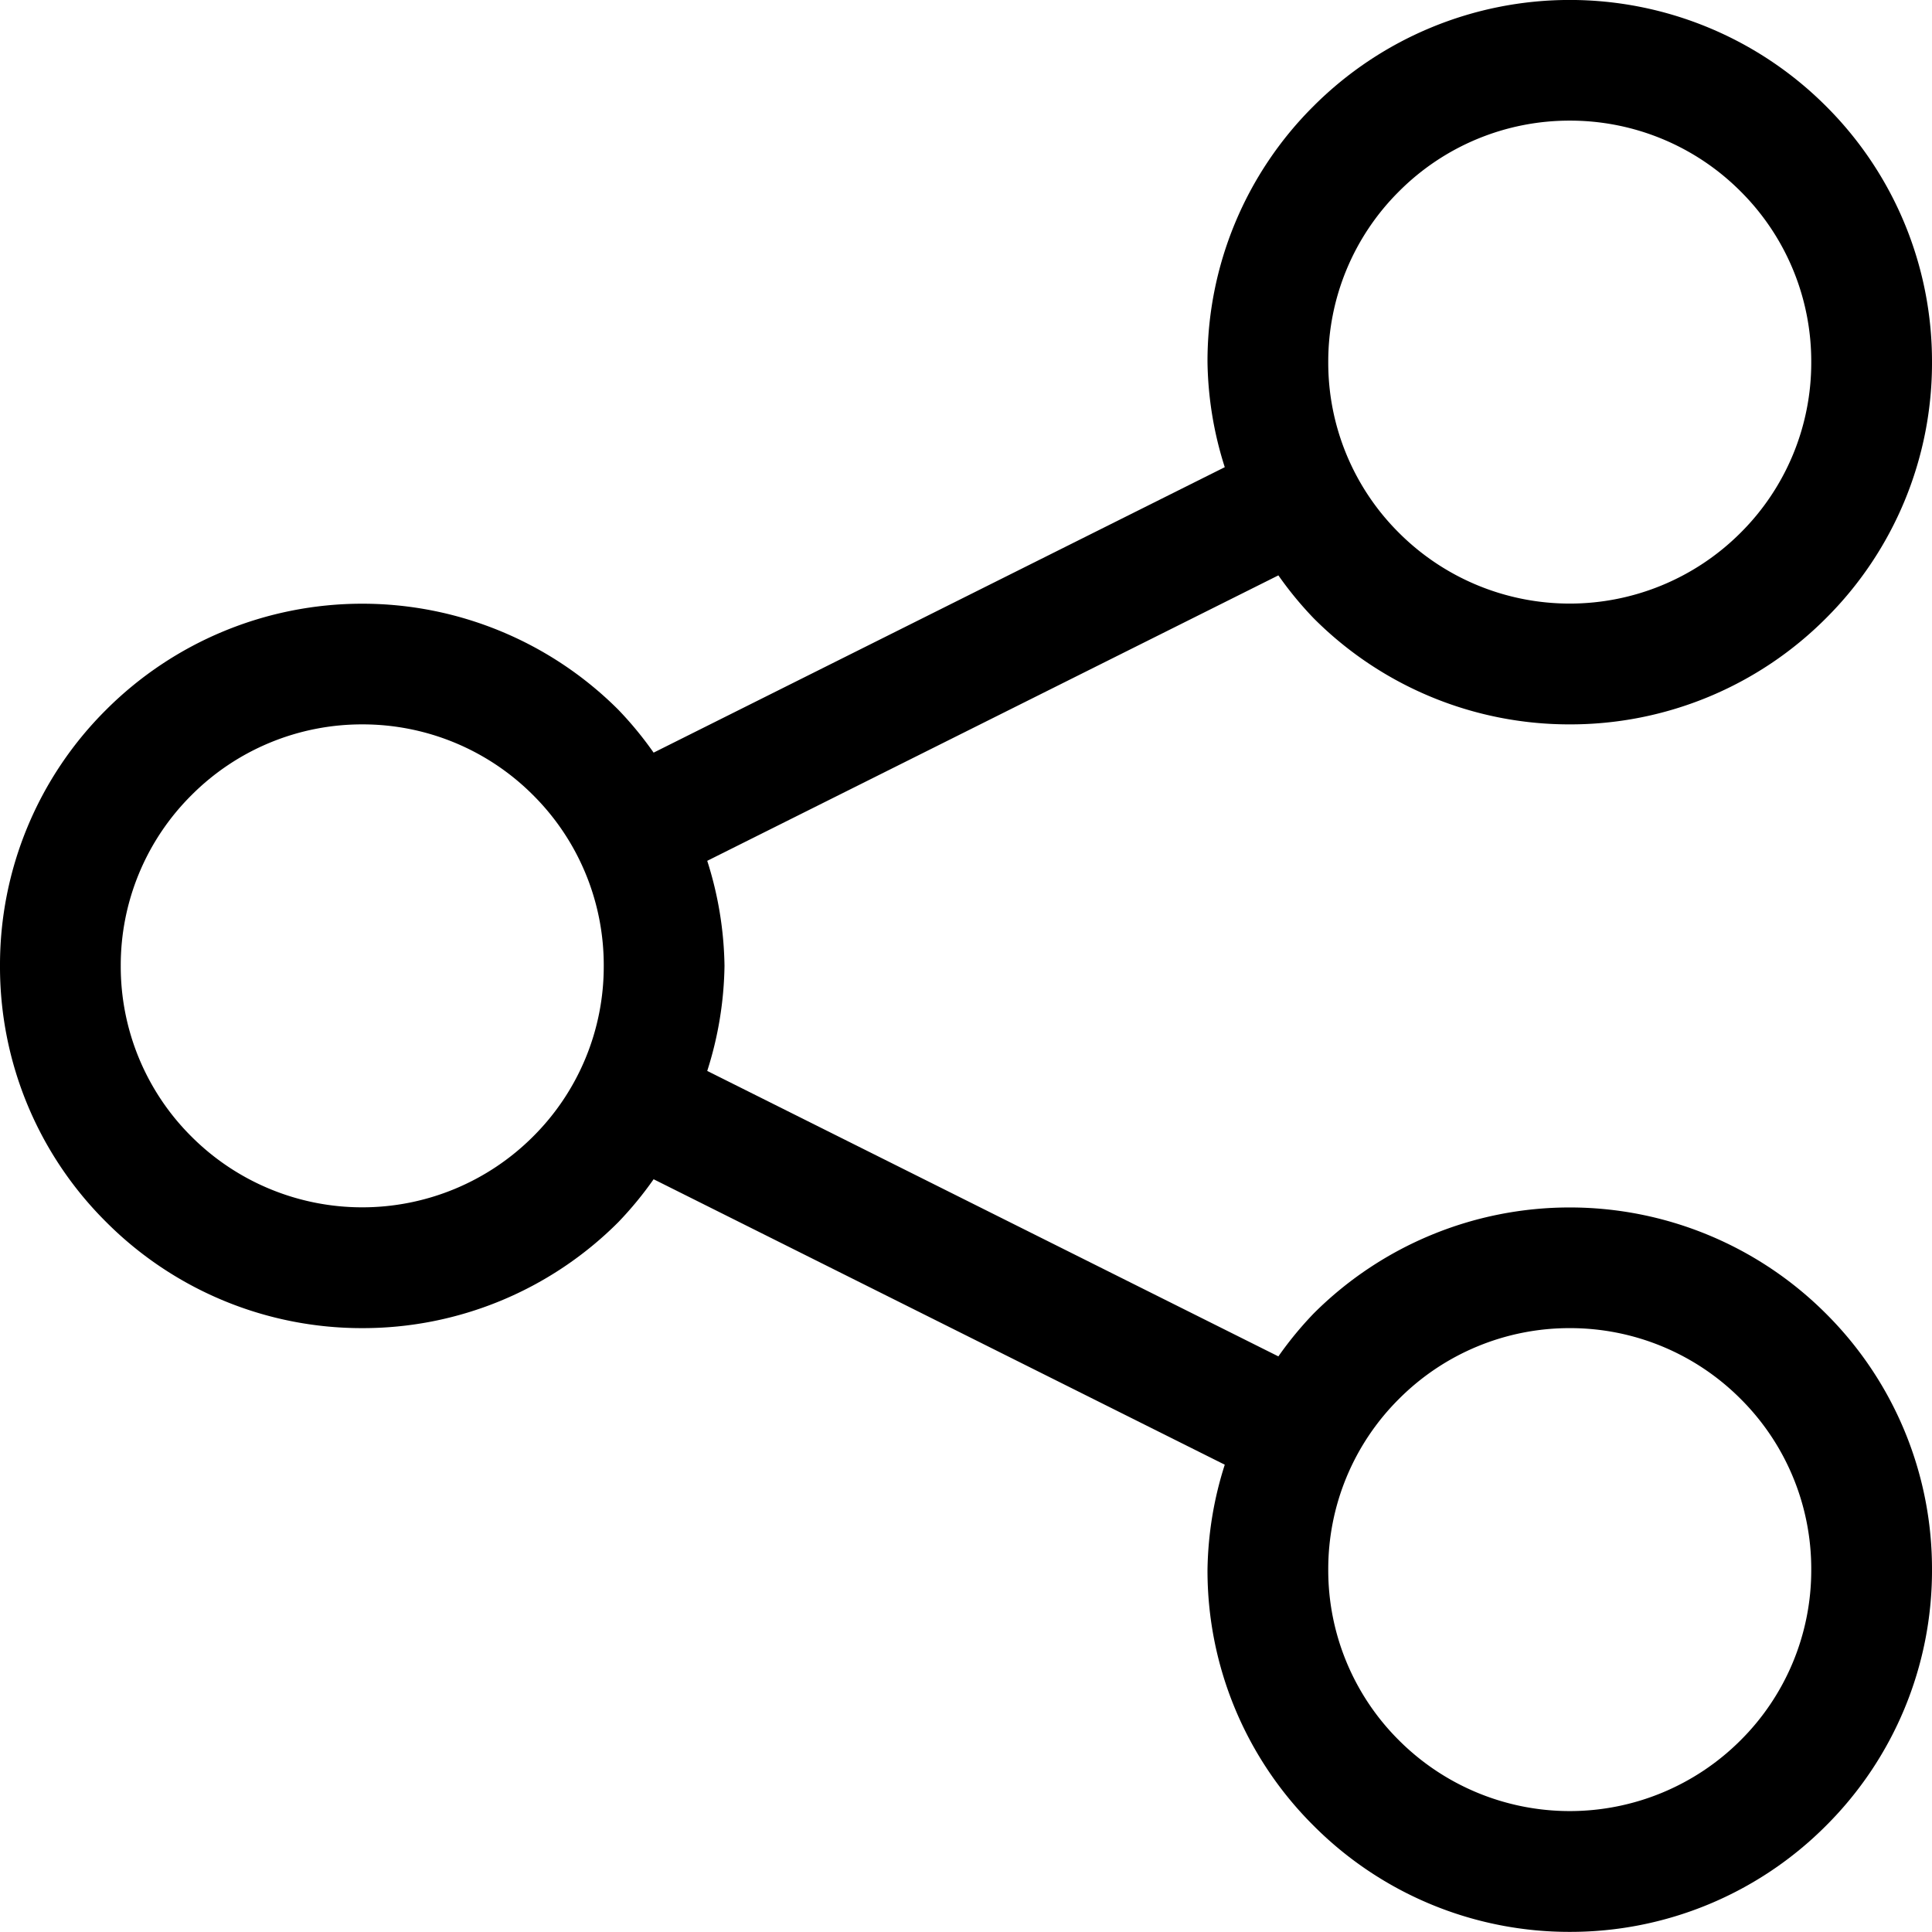
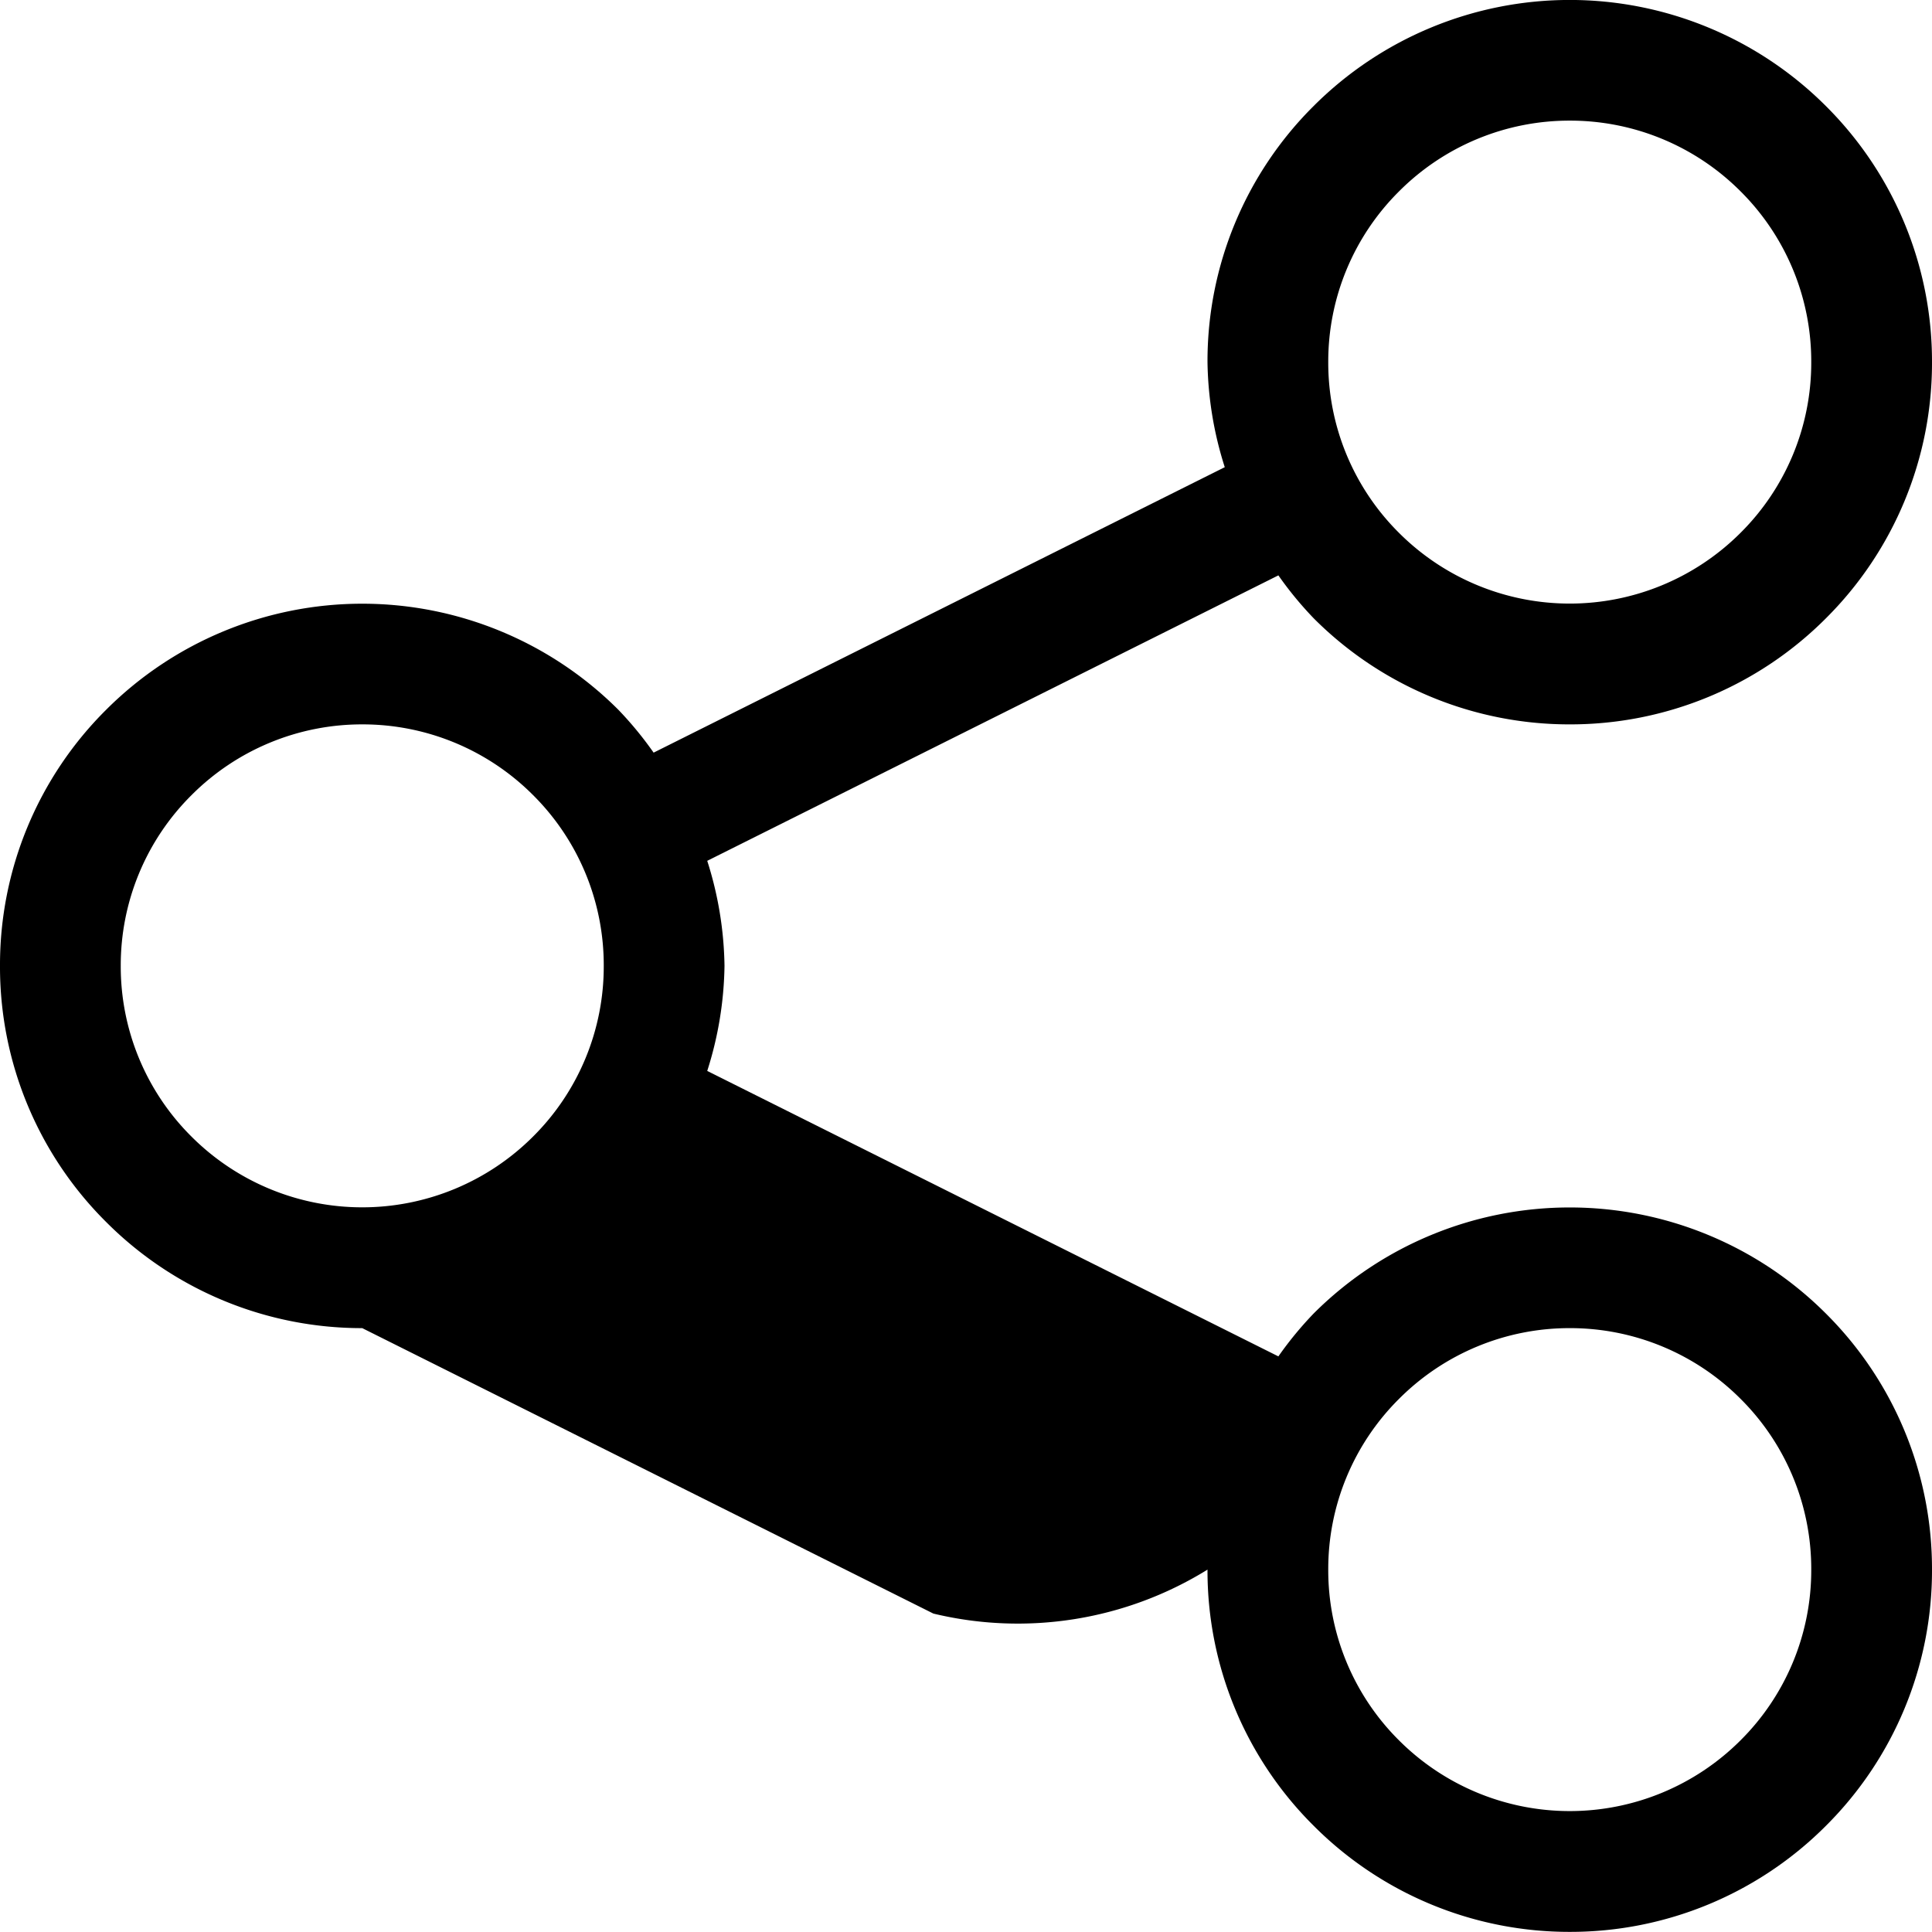
<svg xmlns="http://www.w3.org/2000/svg" fill="#000000" width="800px" height="800px" viewBox="0 0 16 16" id="share-16px">
-   <path id="Path_38" data-name="Path 38" d="M-12.121,10.879a2.976,2.976,0,0,0-.292.355l-4.73-2.364A2.985,2.985,0,0,0-17,8a2.985,2.985,0,0,0-.143-.87l4.73-2.364a2.976,2.976,0,0,0,.292.355A2.989,2.989,0,0,0-10,6a2.989,2.989,0,0,0,2.121-.878A2.982,2.982,0,0,0-7,3,2.982,2.982,0,0,0-7.879.879a3,3,0,0,0-4.242,0A2.978,2.978,0,0,0-13,3a2.985,2.985,0,0,0,.143.87l-4.73,2.364a2.975,2.975,0,0,0-.292-.355,3,3,0,0,0-4.242,0A2.978,2.978,0,0,0-23,8a2.978,2.978,0,0,0,.879,2.121A2.989,2.989,0,0,0-20,11a2.989,2.989,0,0,0,2.121-.878,2.976,2.976,0,0,0,.292-.355l4.73,2.364A2.985,2.985,0,0,0-13,13a2.978,2.978,0,0,0,.879,2.121A2.989,2.989,0,0,0-10,16a2.989,2.989,0,0,0,2.121-.878A2.982,2.982,0,0,0-7,13a2.982,2.982,0,0,0-.879-2.121A3,3,0,0,0-12.121,10.879ZM-12,3a1.986,1.986,0,0,1,.586-1.414A1.993,1.993,0,0,1-10,1a1.993,1.993,0,0,1,1.414.585A1.986,1.986,0,0,1-8,3a1.986,1.986,0,0,1-.586,1.414,2,2,0,0,1-2.828,0A1.986,1.986,0,0,1-12,3Zm-9.414,6.414A1.986,1.986,0,0,1-22,8a1.986,1.986,0,0,1,.586-1.414A1.993,1.993,0,0,1-20,6a1.993,1.993,0,0,1,1.414.585A1.986,1.986,0,0,1-18,8a1.986,1.986,0,0,1-.586,1.414A2,2,0,0,1-21.414,9.414Zm10,5A1.986,1.986,0,0,1-12,13a1.986,1.986,0,0,1,.586-1.414A1.993,1.993,0,0,1-10,11a1.993,1.993,0,0,1,1.414.585A1.986,1.986,0,0,1-8,13a1.986,1.986,0,0,1-.586,1.414A2,2,0,0,1-11.414,14.414Z" transform="translate(23 -0.001)" />
+   <path id="Path_38" data-name="Path 38" d="M-12.121,10.879a2.976,2.976,0,0,0-.292.355l-4.73-2.364A2.985,2.985,0,0,0-17,8a2.985,2.985,0,0,0-.143-.87l4.73-2.364a2.976,2.976,0,0,0,.292.355A2.989,2.989,0,0,0-10,6a2.989,2.989,0,0,0,2.121-.878A2.982,2.982,0,0,0-7,3,2.982,2.982,0,0,0-7.879.879a3,3,0,0,0-4.242,0A2.978,2.978,0,0,0-13,3a2.985,2.985,0,0,0,.143.87l-4.73,2.364a2.975,2.975,0,0,0-.292-.355,3,3,0,0,0-4.242,0A2.978,2.978,0,0,0-23,8a2.978,2.978,0,0,0,.879,2.121A2.989,2.989,0,0,0-20,11l4.73,2.364A2.985,2.985,0,0,0-13,13a2.978,2.978,0,0,0,.879,2.121A2.989,2.989,0,0,0-10,16a2.989,2.989,0,0,0,2.121-.878A2.982,2.982,0,0,0-7,13a2.982,2.982,0,0,0-.879-2.121A3,3,0,0,0-12.121,10.879ZM-12,3a1.986,1.986,0,0,1,.586-1.414A1.993,1.993,0,0,1-10,1a1.993,1.993,0,0,1,1.414.585A1.986,1.986,0,0,1-8,3a1.986,1.986,0,0,1-.586,1.414,2,2,0,0,1-2.828,0A1.986,1.986,0,0,1-12,3Zm-9.414,6.414A1.986,1.986,0,0,1-22,8a1.986,1.986,0,0,1,.586-1.414A1.993,1.993,0,0,1-20,6a1.993,1.993,0,0,1,1.414.585A1.986,1.986,0,0,1-18,8a1.986,1.986,0,0,1-.586,1.414A2,2,0,0,1-21.414,9.414Zm10,5A1.986,1.986,0,0,1-12,13a1.986,1.986,0,0,1,.586-1.414A1.993,1.993,0,0,1-10,11a1.993,1.993,0,0,1,1.414.585A1.986,1.986,0,0,1-8,13a1.986,1.986,0,0,1-.586,1.414A2,2,0,0,1-11.414,14.414Z" transform="translate(23 -0.001)" />
</svg>